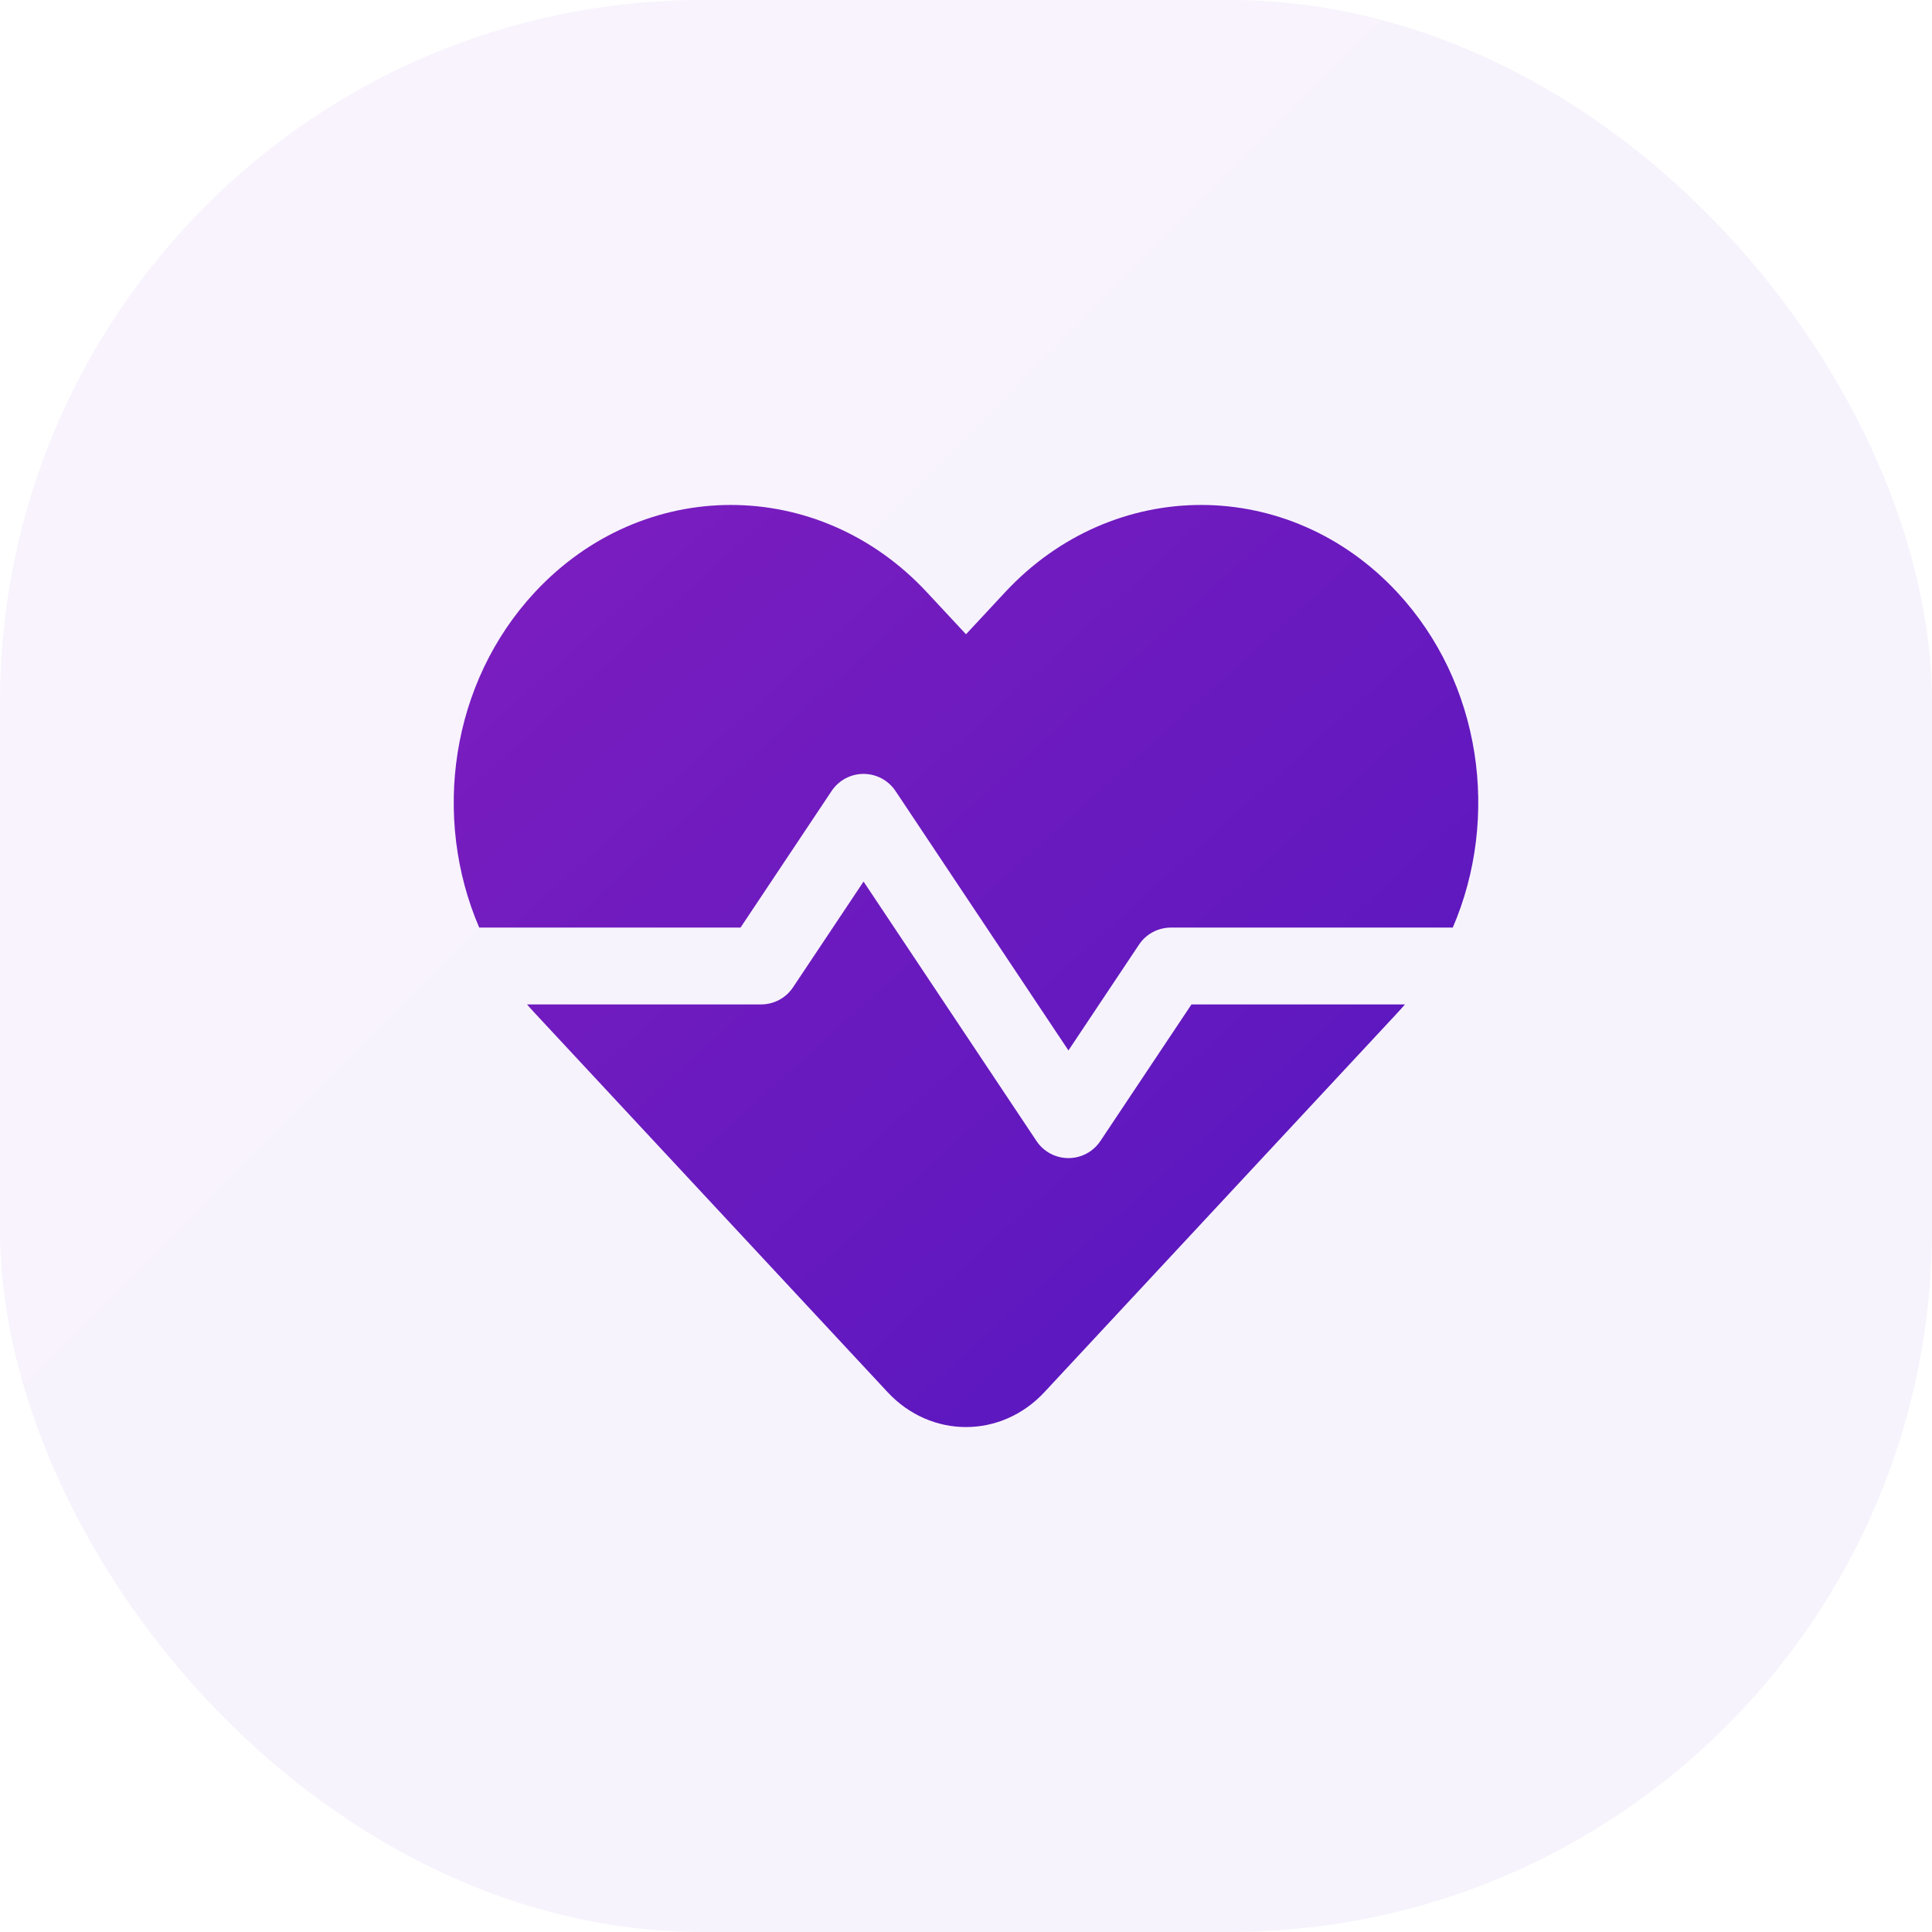
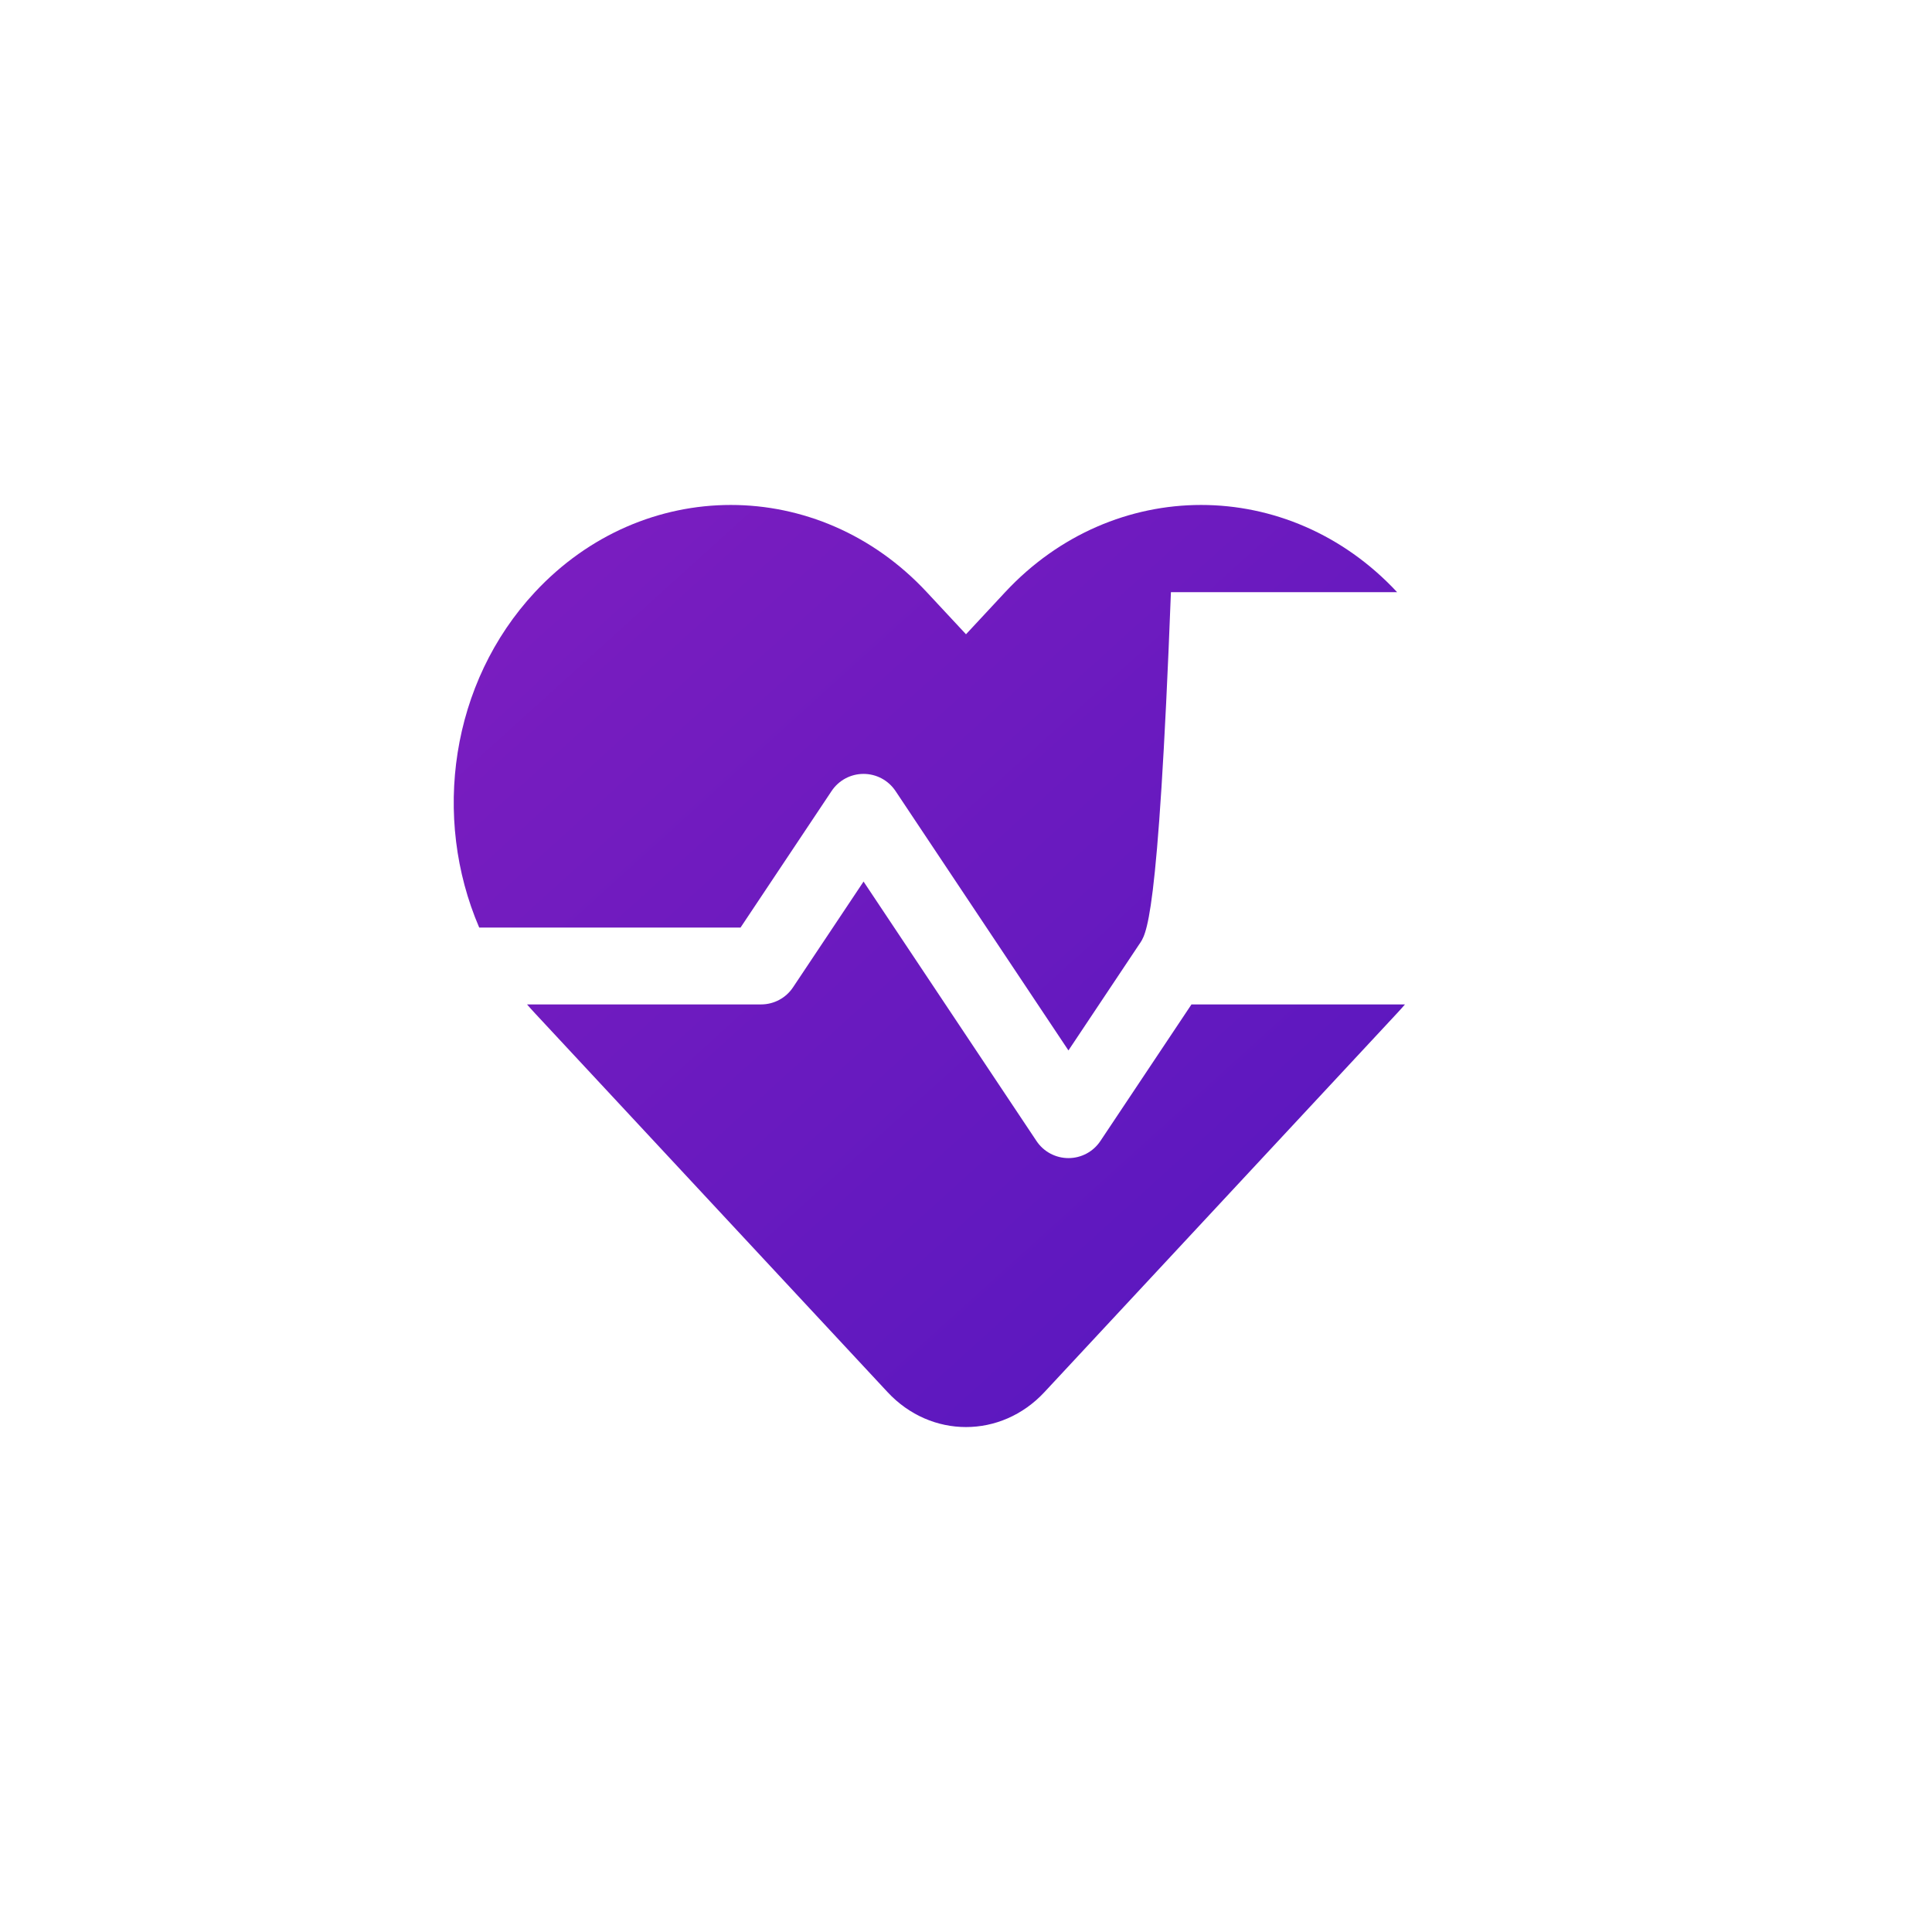
<svg xmlns="http://www.w3.org/2000/svg" width="44" height="44" viewBox="0 0 44 44" fill="none">
-   <rect width="44" height="44" rx="16" fill="url(#paint0_linear_135_4667)" fill-opacity="0.05" />
-   <path fill-rule="evenodd" clip-rule="evenodd" d="M22 14.445L22.892 13.486C25.357 10.838 29.353 10.838 31.818 13.486C33.741 15.552 34.164 18.619 33.086 21.125H26.667C26.374 21.125 26.101 21.271 25.939 21.515L24.333 23.923L20.395 18.015C20.232 17.771 19.959 17.625 19.667 17.625C19.374 17.625 19.101 17.771 18.939 18.015L16.865 21.125H10.914C9.836 18.619 10.259 15.552 12.182 13.486C14.646 10.838 18.643 10.838 21.107 13.486L22 14.445ZM12.003 22.875C12.061 22.943 12.121 23.009 12.182 23.075L20.215 31.706C21.201 32.765 22.799 32.765 23.785 31.706L31.818 23.075C31.879 23.009 31.939 22.943 31.997 22.875H27.135L25.061 25.985C24.899 26.229 24.626 26.375 24.333 26.375C24.041 26.375 23.767 26.229 23.605 25.985L19.667 20.077L18.061 22.485C17.899 22.729 17.626 22.875 17.333 22.875H12.003Z" fill="url(#paint1_linear_135_4667)" />
+   <path fill-rule="evenodd" clip-rule="evenodd" d="M22 14.445L22.892 13.486C25.357 10.838 29.353 10.838 31.818 13.486H26.667C26.374 21.125 26.101 21.271 25.939 21.515L24.333 23.923L20.395 18.015C20.232 17.771 19.959 17.625 19.667 17.625C19.374 17.625 19.101 17.771 18.939 18.015L16.865 21.125H10.914C9.836 18.619 10.259 15.552 12.182 13.486C14.646 10.838 18.643 10.838 21.107 13.486L22 14.445ZM12.003 22.875C12.061 22.943 12.121 23.009 12.182 23.075L20.215 31.706C21.201 32.765 22.799 32.765 23.785 31.706L31.818 23.075C31.879 23.009 31.939 22.943 31.997 22.875H27.135L25.061 25.985C24.899 26.229 24.626 26.375 24.333 26.375C24.041 26.375 23.767 26.229 23.605 25.985L19.667 20.077L18.061 22.485C17.899 22.729 17.626 22.875 17.333 22.875H12.003Z" fill="url(#paint1_linear_135_4667)" />
  <defs>
    <linearGradient id="paint0_linear_135_4667" x1="-8.462" y1="-7.785" x2="50.431" y2="50.769" gradientUnits="userSpaceOnUse">
      <stop stop-color="#851FC0" />
      <stop offset="1" stop-color="#4D15BE" />
    </linearGradient>
    <linearGradient id="paint1_linear_135_4667" x1="5.846" y1="7.785" x2="33.815" y2="38.683" gradientUnits="userSpaceOnUse">
      <stop stop-color="#851FC0" />
      <stop offset="1" stop-color="#4D15BE" />
    </linearGradient>
  </defs>
</svg>